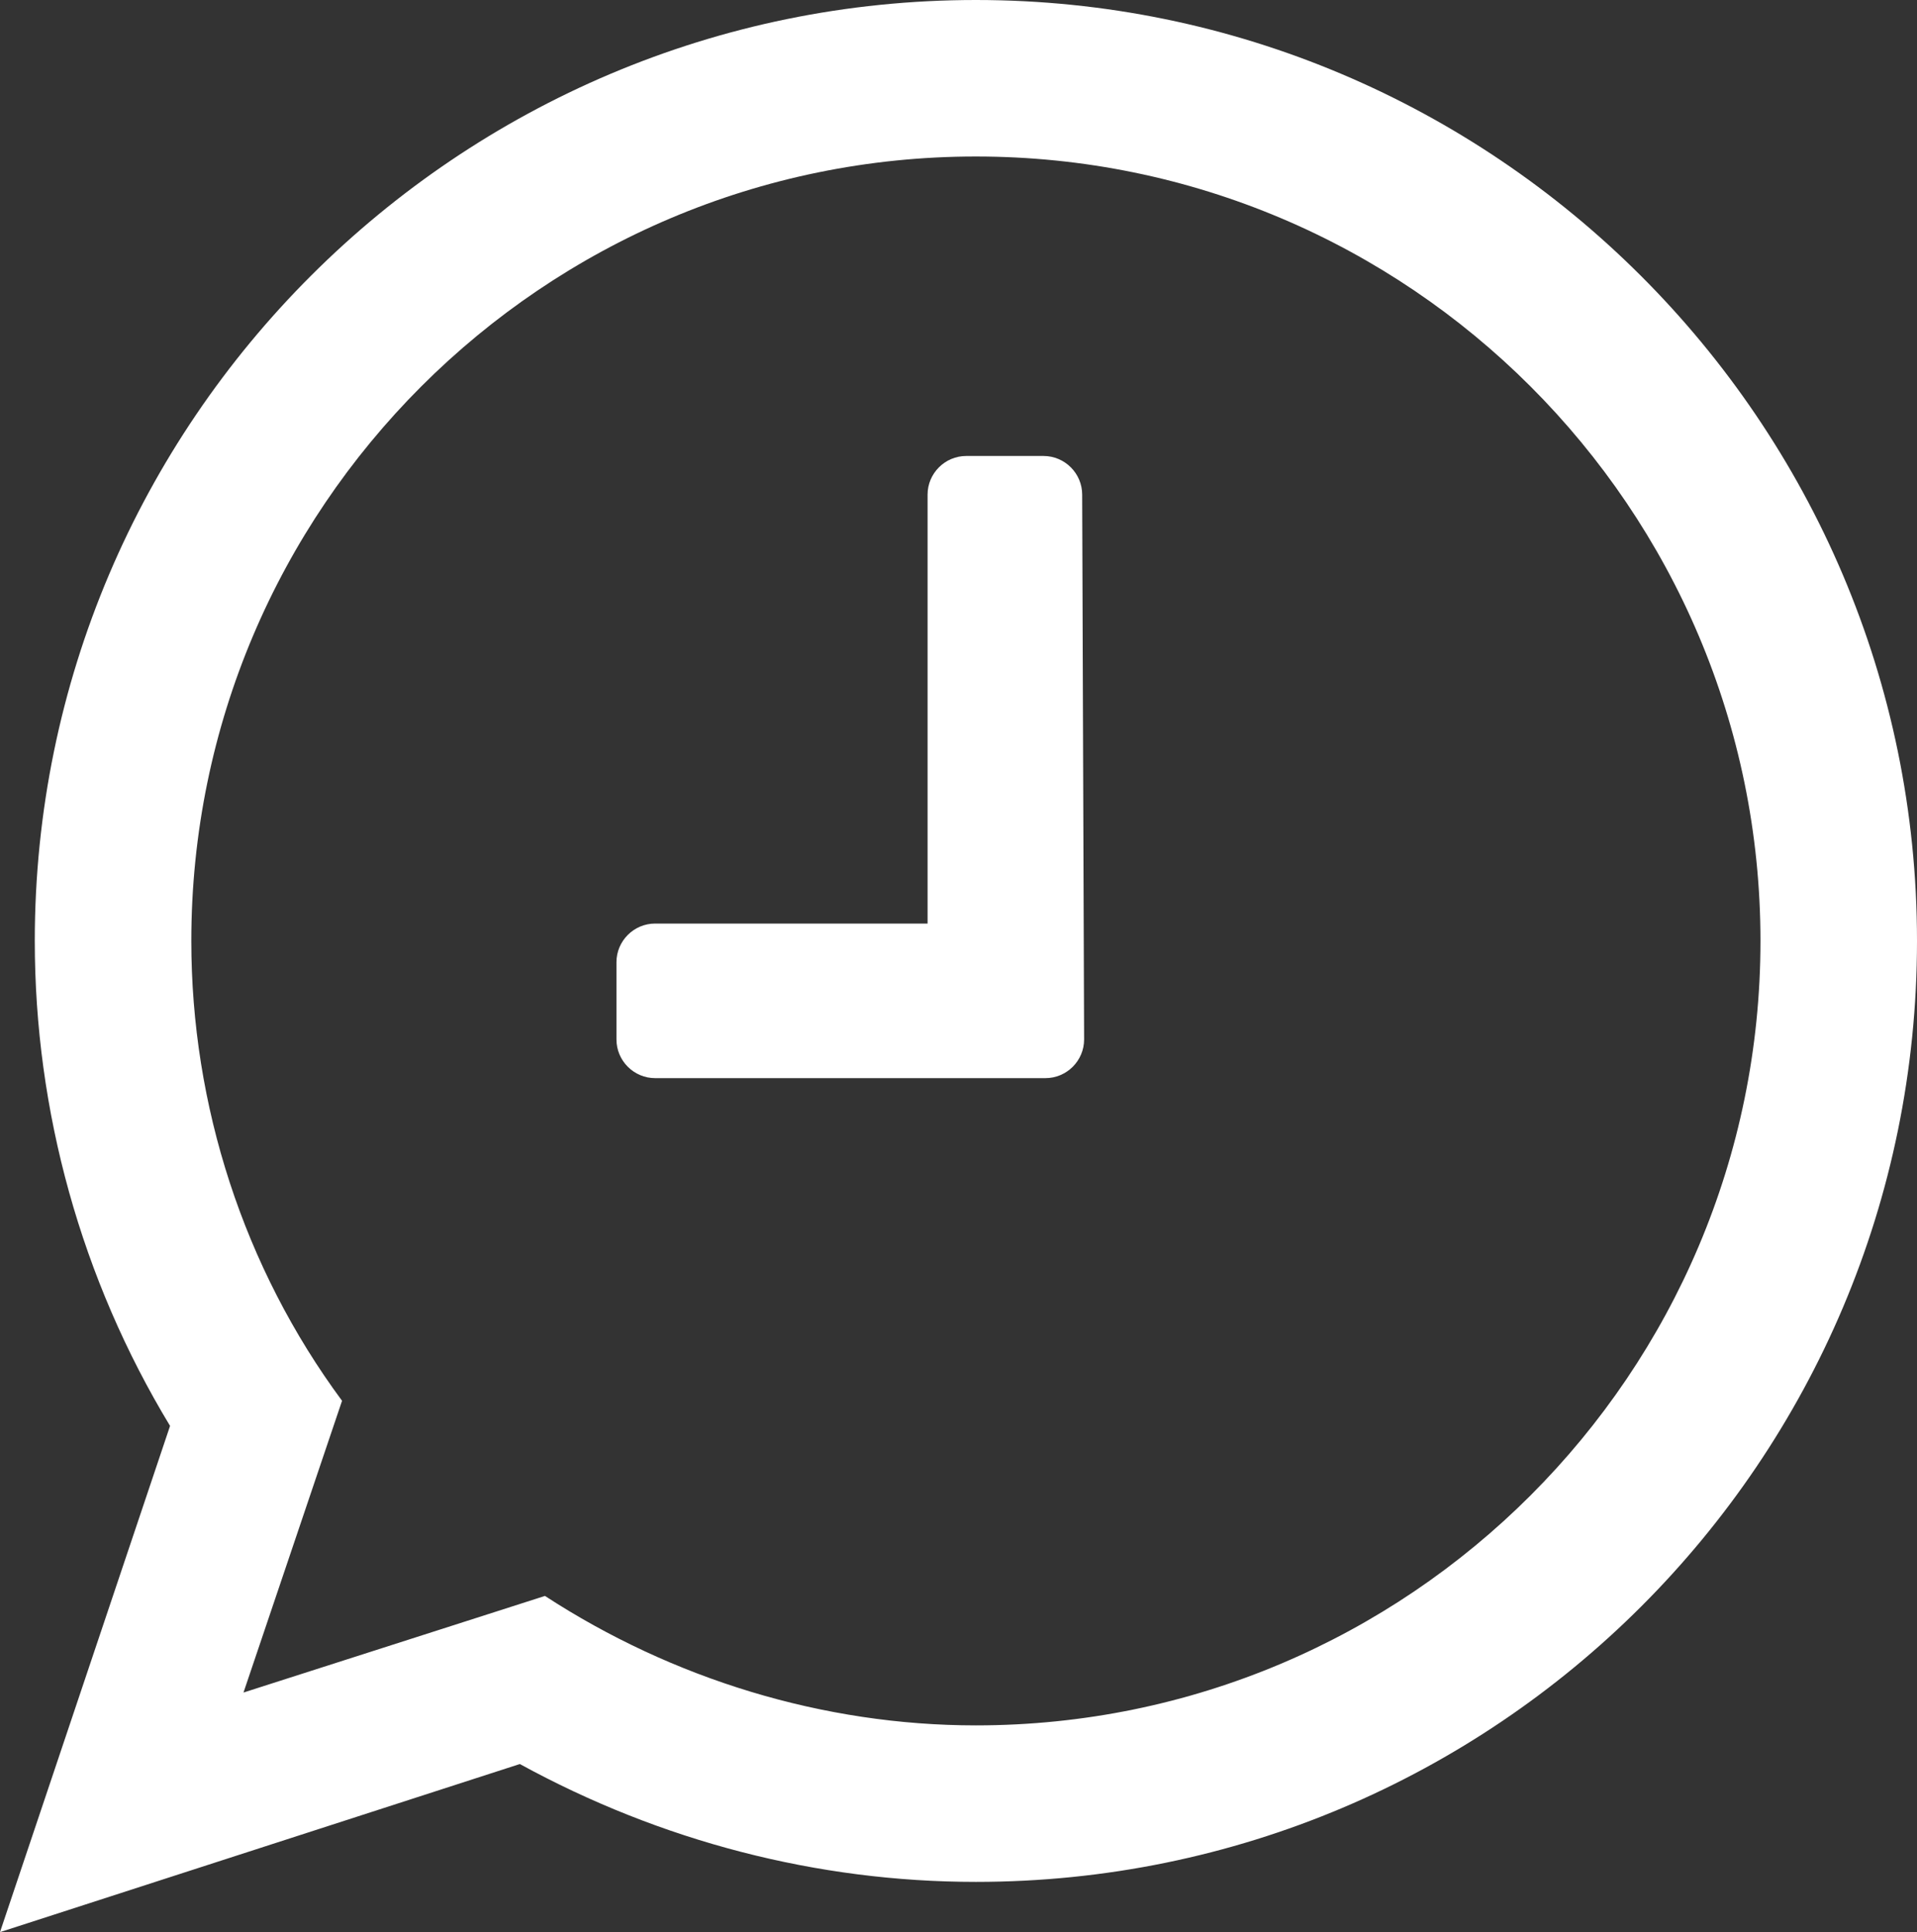
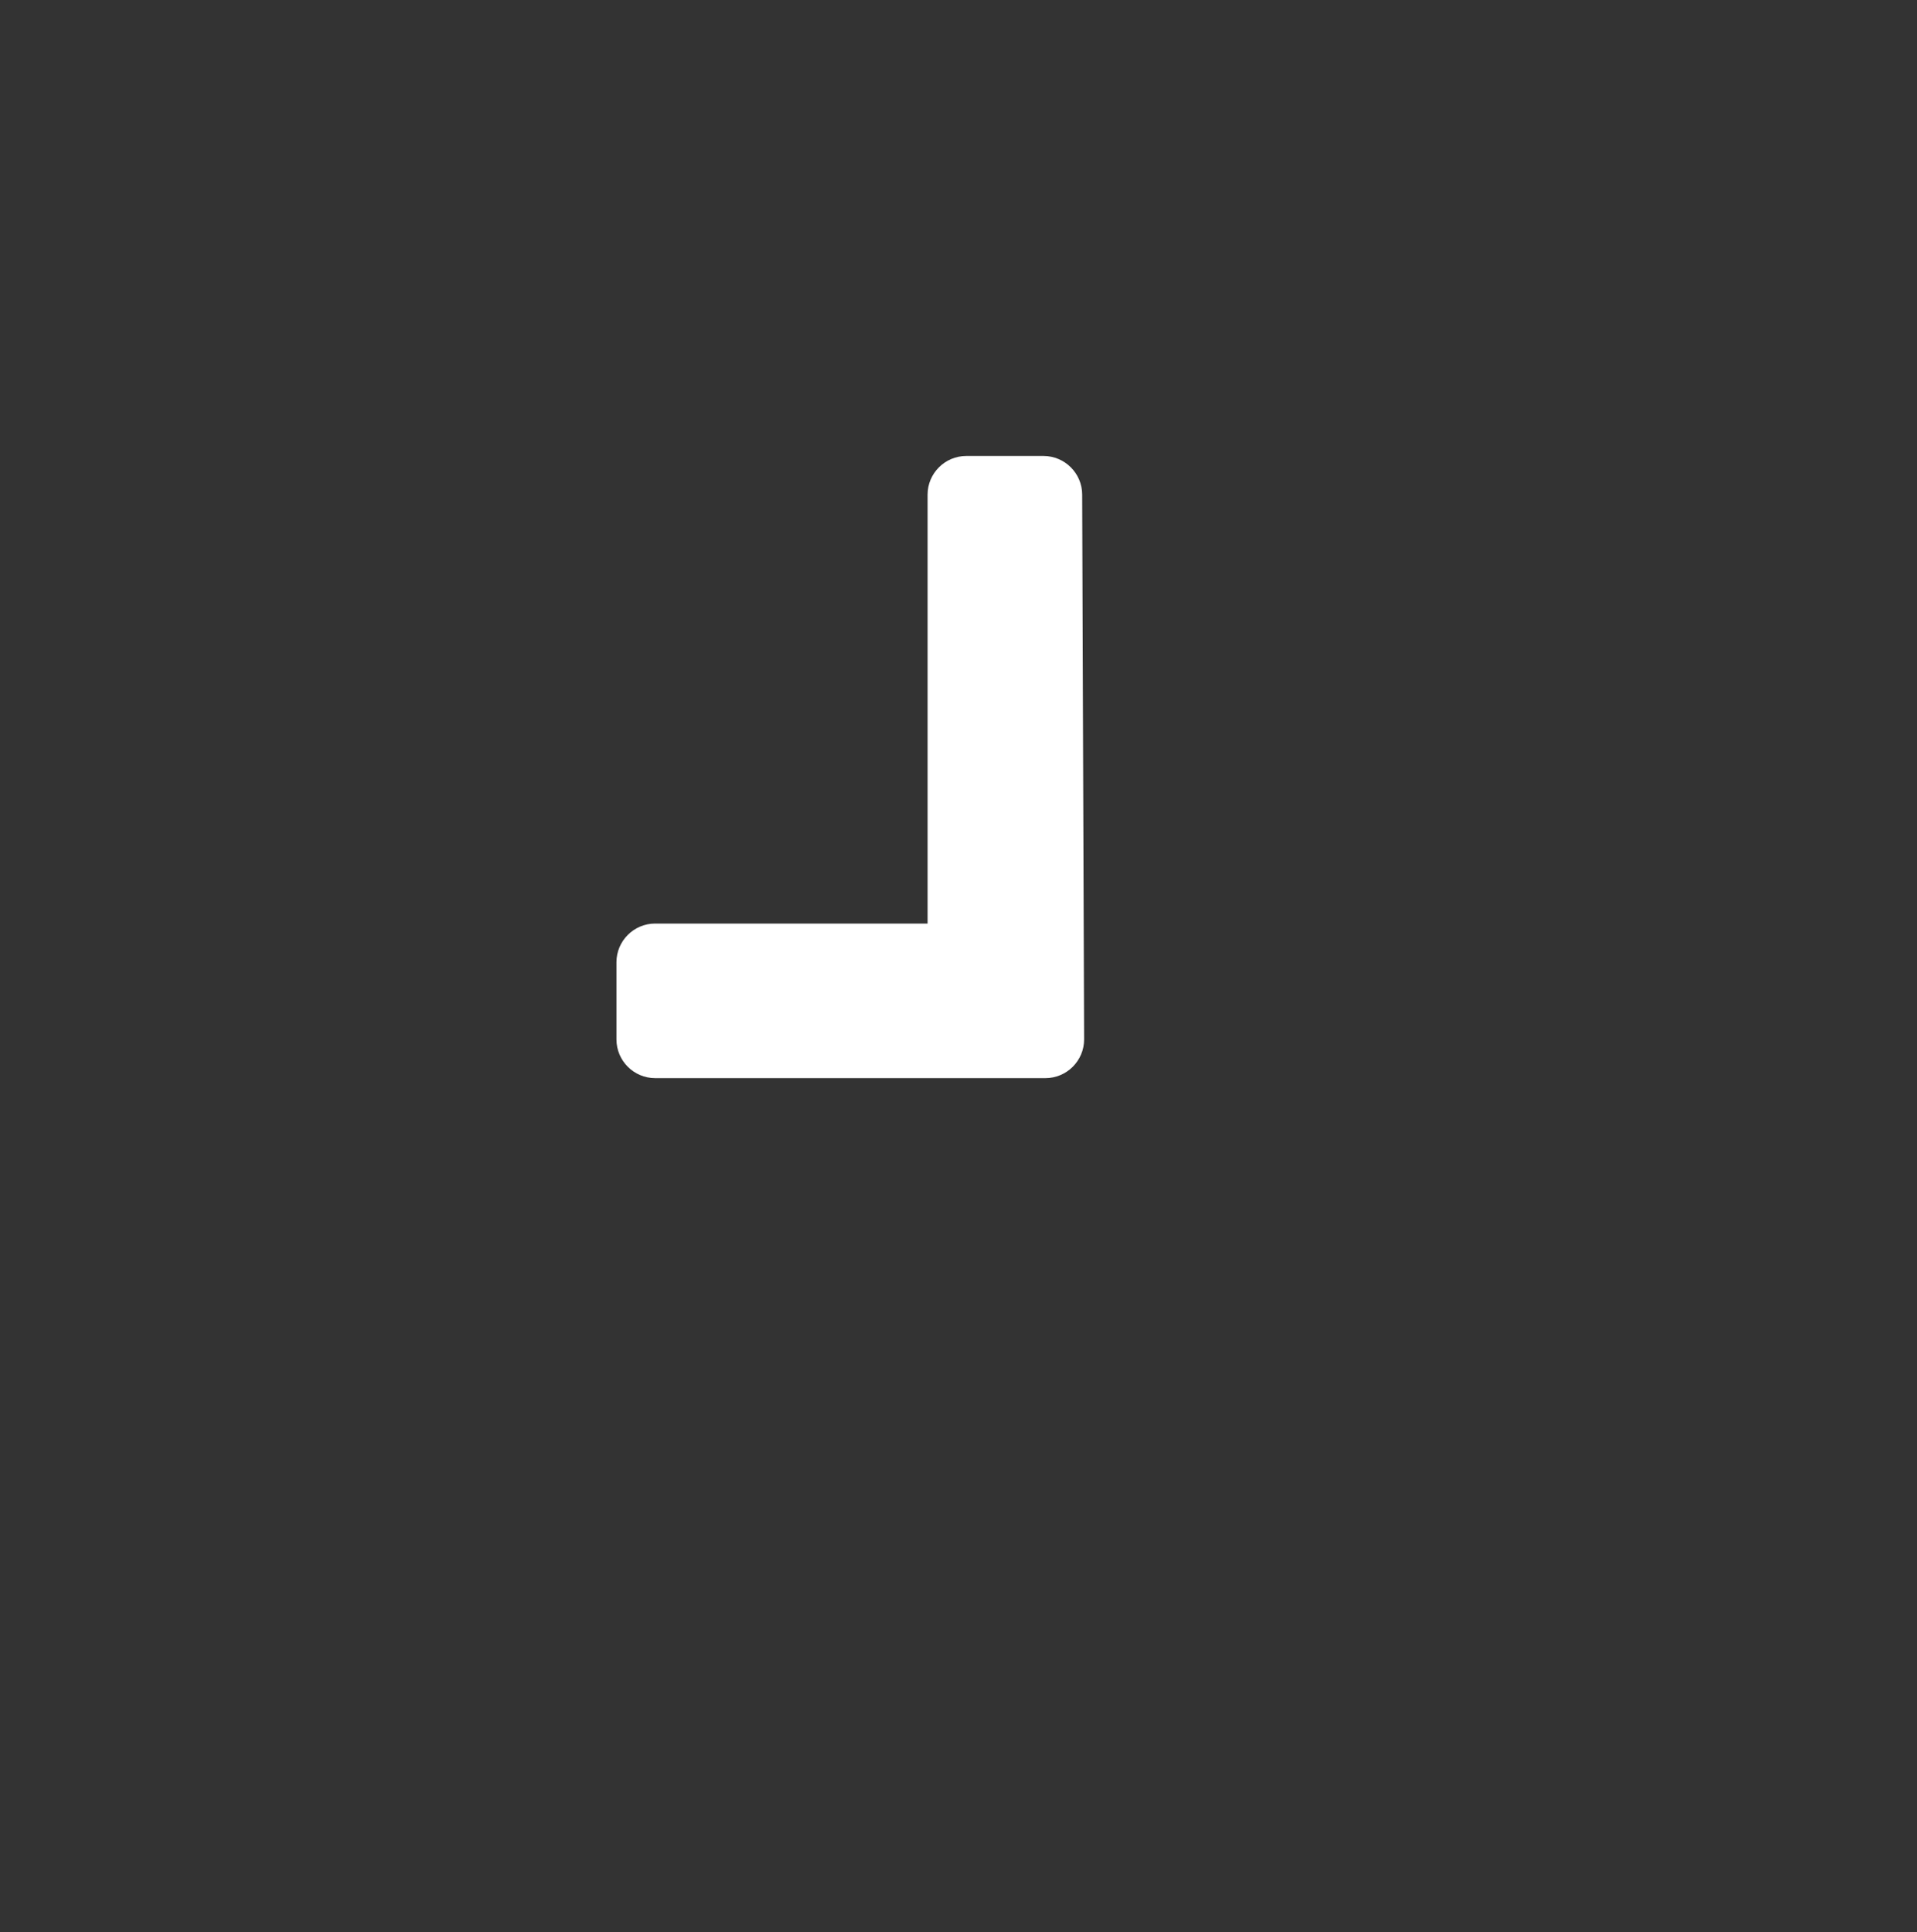
<svg xmlns="http://www.w3.org/2000/svg" version="1.1" id="Warstwa_1" x="0px" y="0px" viewBox="25.5 0 99.2 100" enable-background="new 25.5 0 99.2 100" xml:space="preserve">
  <rect x="25.5" y="0" width="99.2" height="100" fill="#333333" stroke="none" />
-   <path fill="#FFFFFF" d="M124.7,48.7c0,26.9-21.8,48.7-48.7,48.7c-8.2,0-16.3-2.1-23.6-6.1L25.5,100l8.8-26.2c-4.6-7.6-7-16.3-7-25.1  C27.3,21.8,49.2,0,76,0S124.7,21.8,124.7,48.7z M116.6,48.7c0-22.4-18.2-40.6-40.6-40.6S35.4,26.3,35.4,48.7  c0,8.5,2.7,16.9,7.8,23.8l-5.1,15.1l15.6-5c6.6,4.3,14.4,6.7,22.3,6.7C98.4,89.3,116.6,71.1,116.6,48.7z" />
  <path fill="#FFFFFF" d="M81.6,53.8c0,1.1-0.9,2-2,2H59.4c-1.1,0-2-0.9-2-2v-4c0-1.1,0.9-2,2-2h14.1V25.6c0-1.1,0.9-2,2-2h4  c1.1,0,2,0.9,2,2L81.6,53.8L81.6,53.8z" />
</svg>